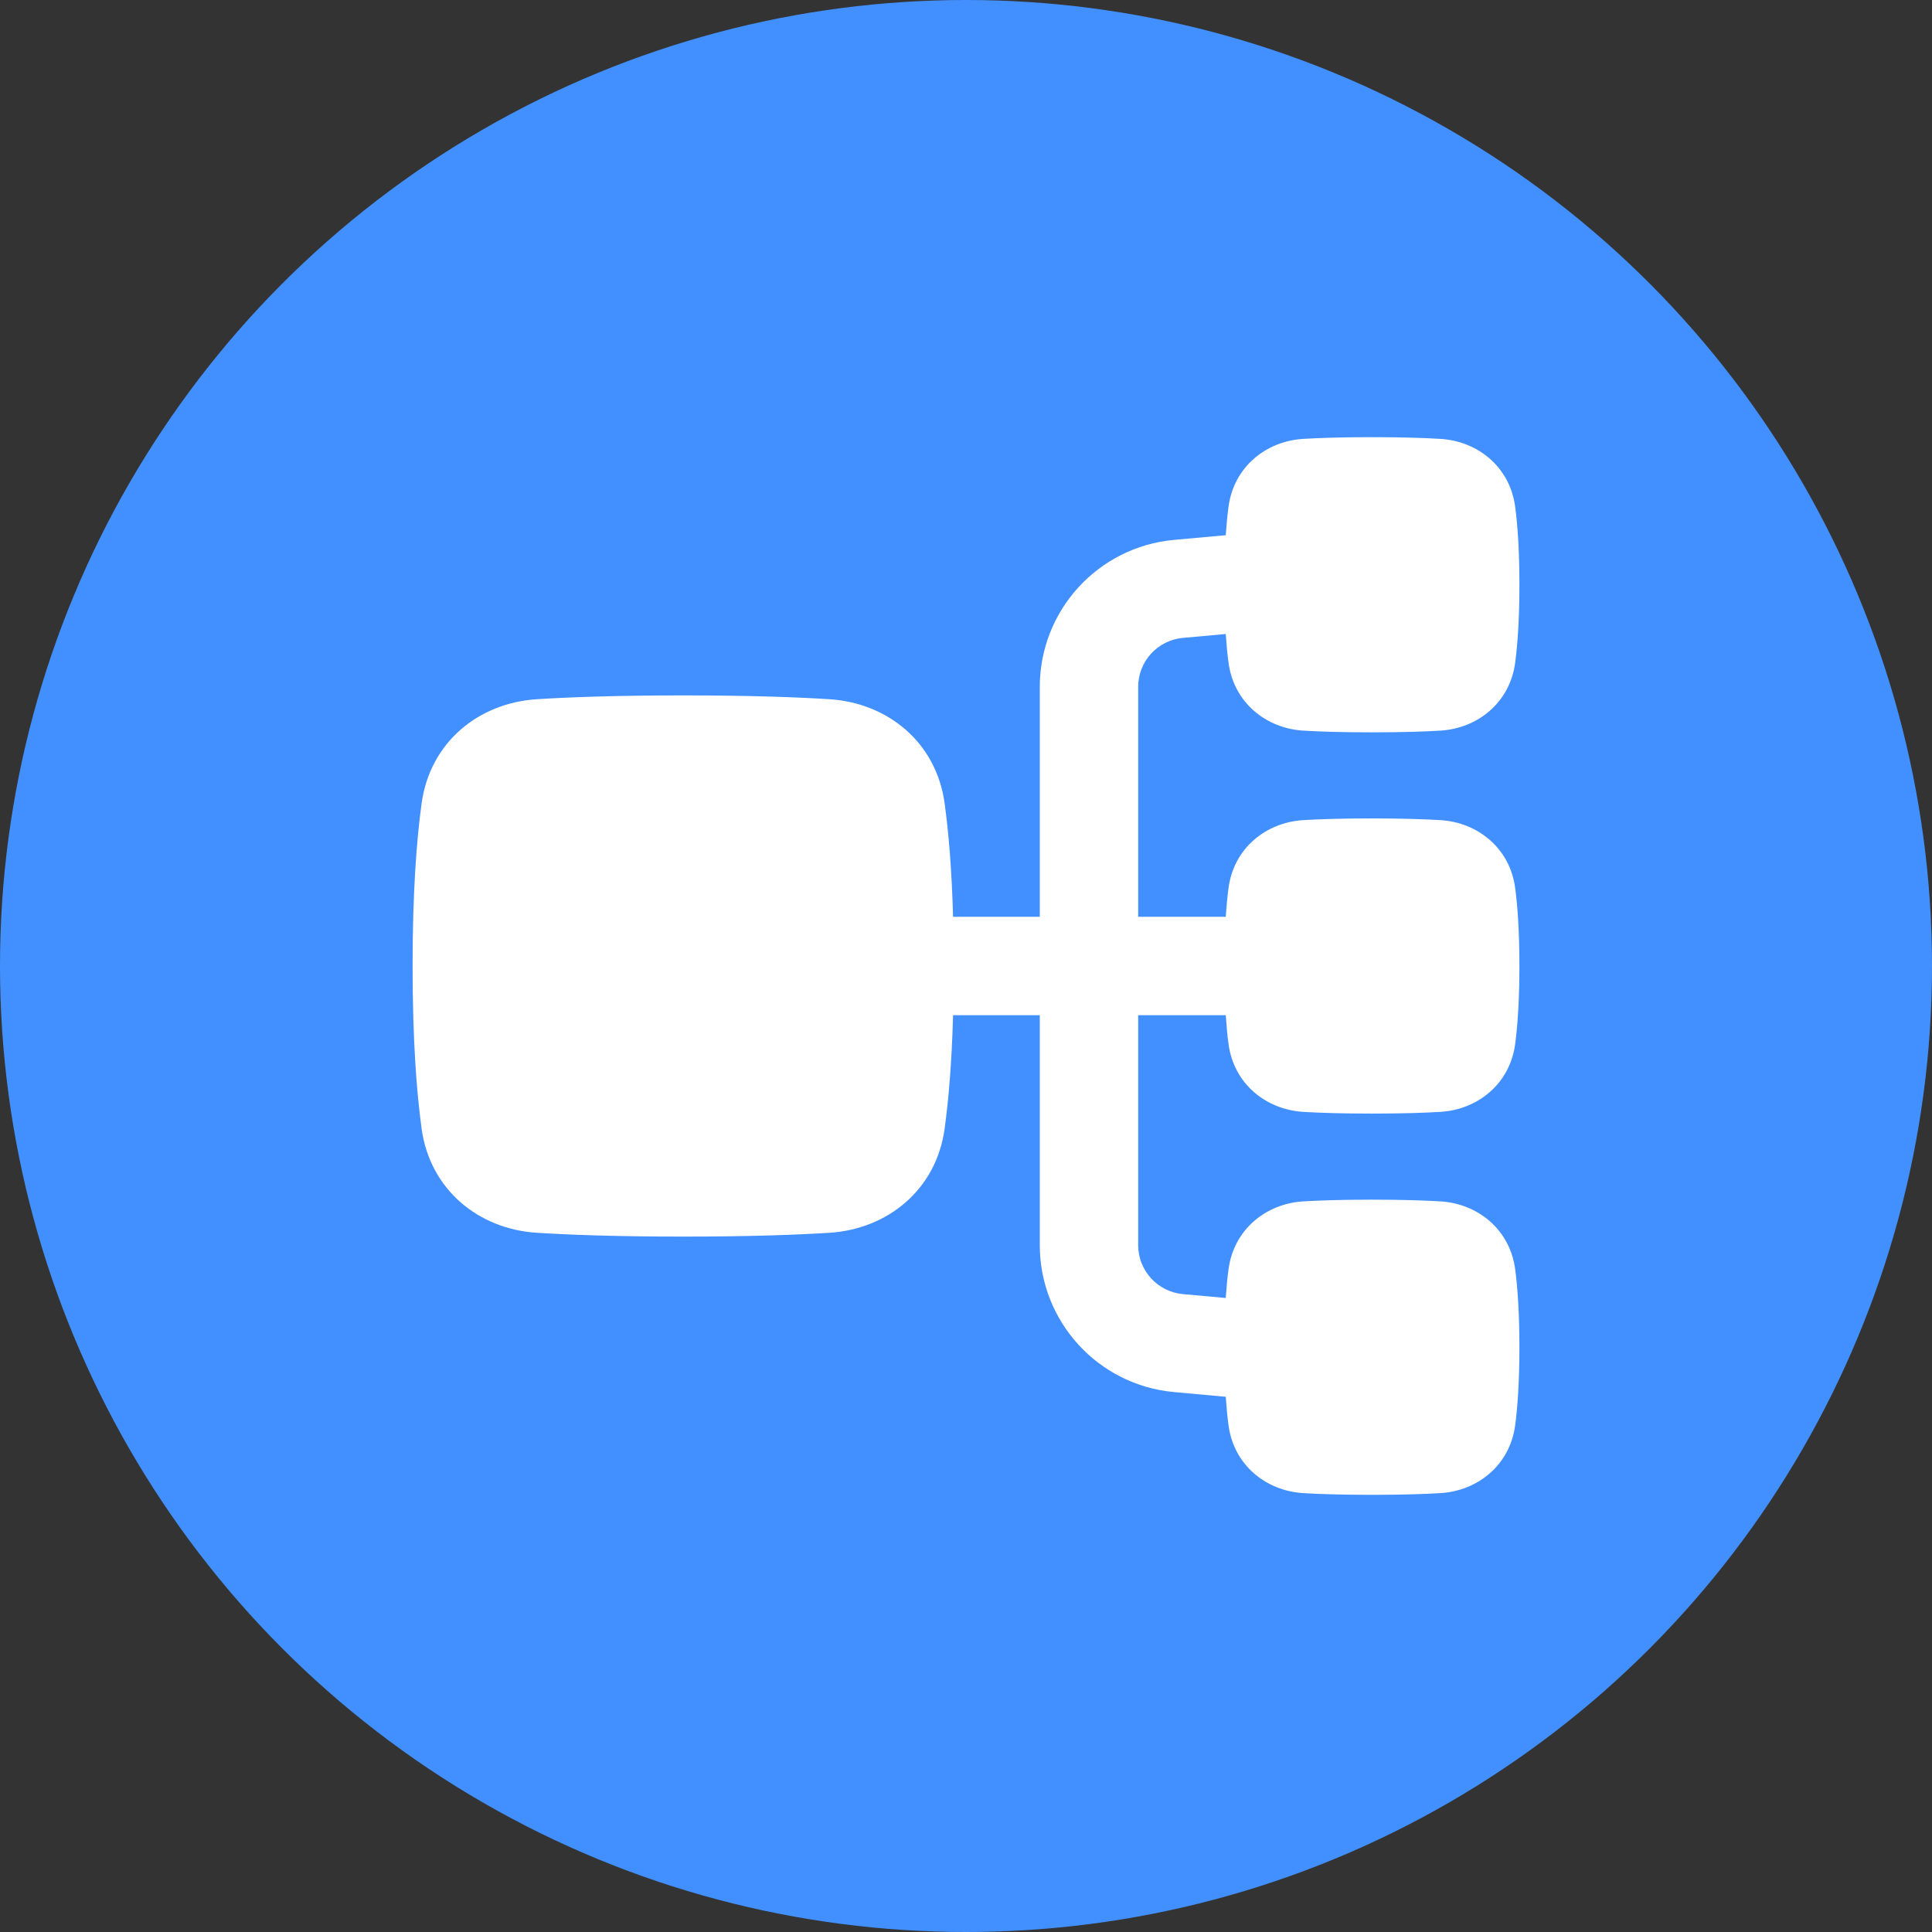
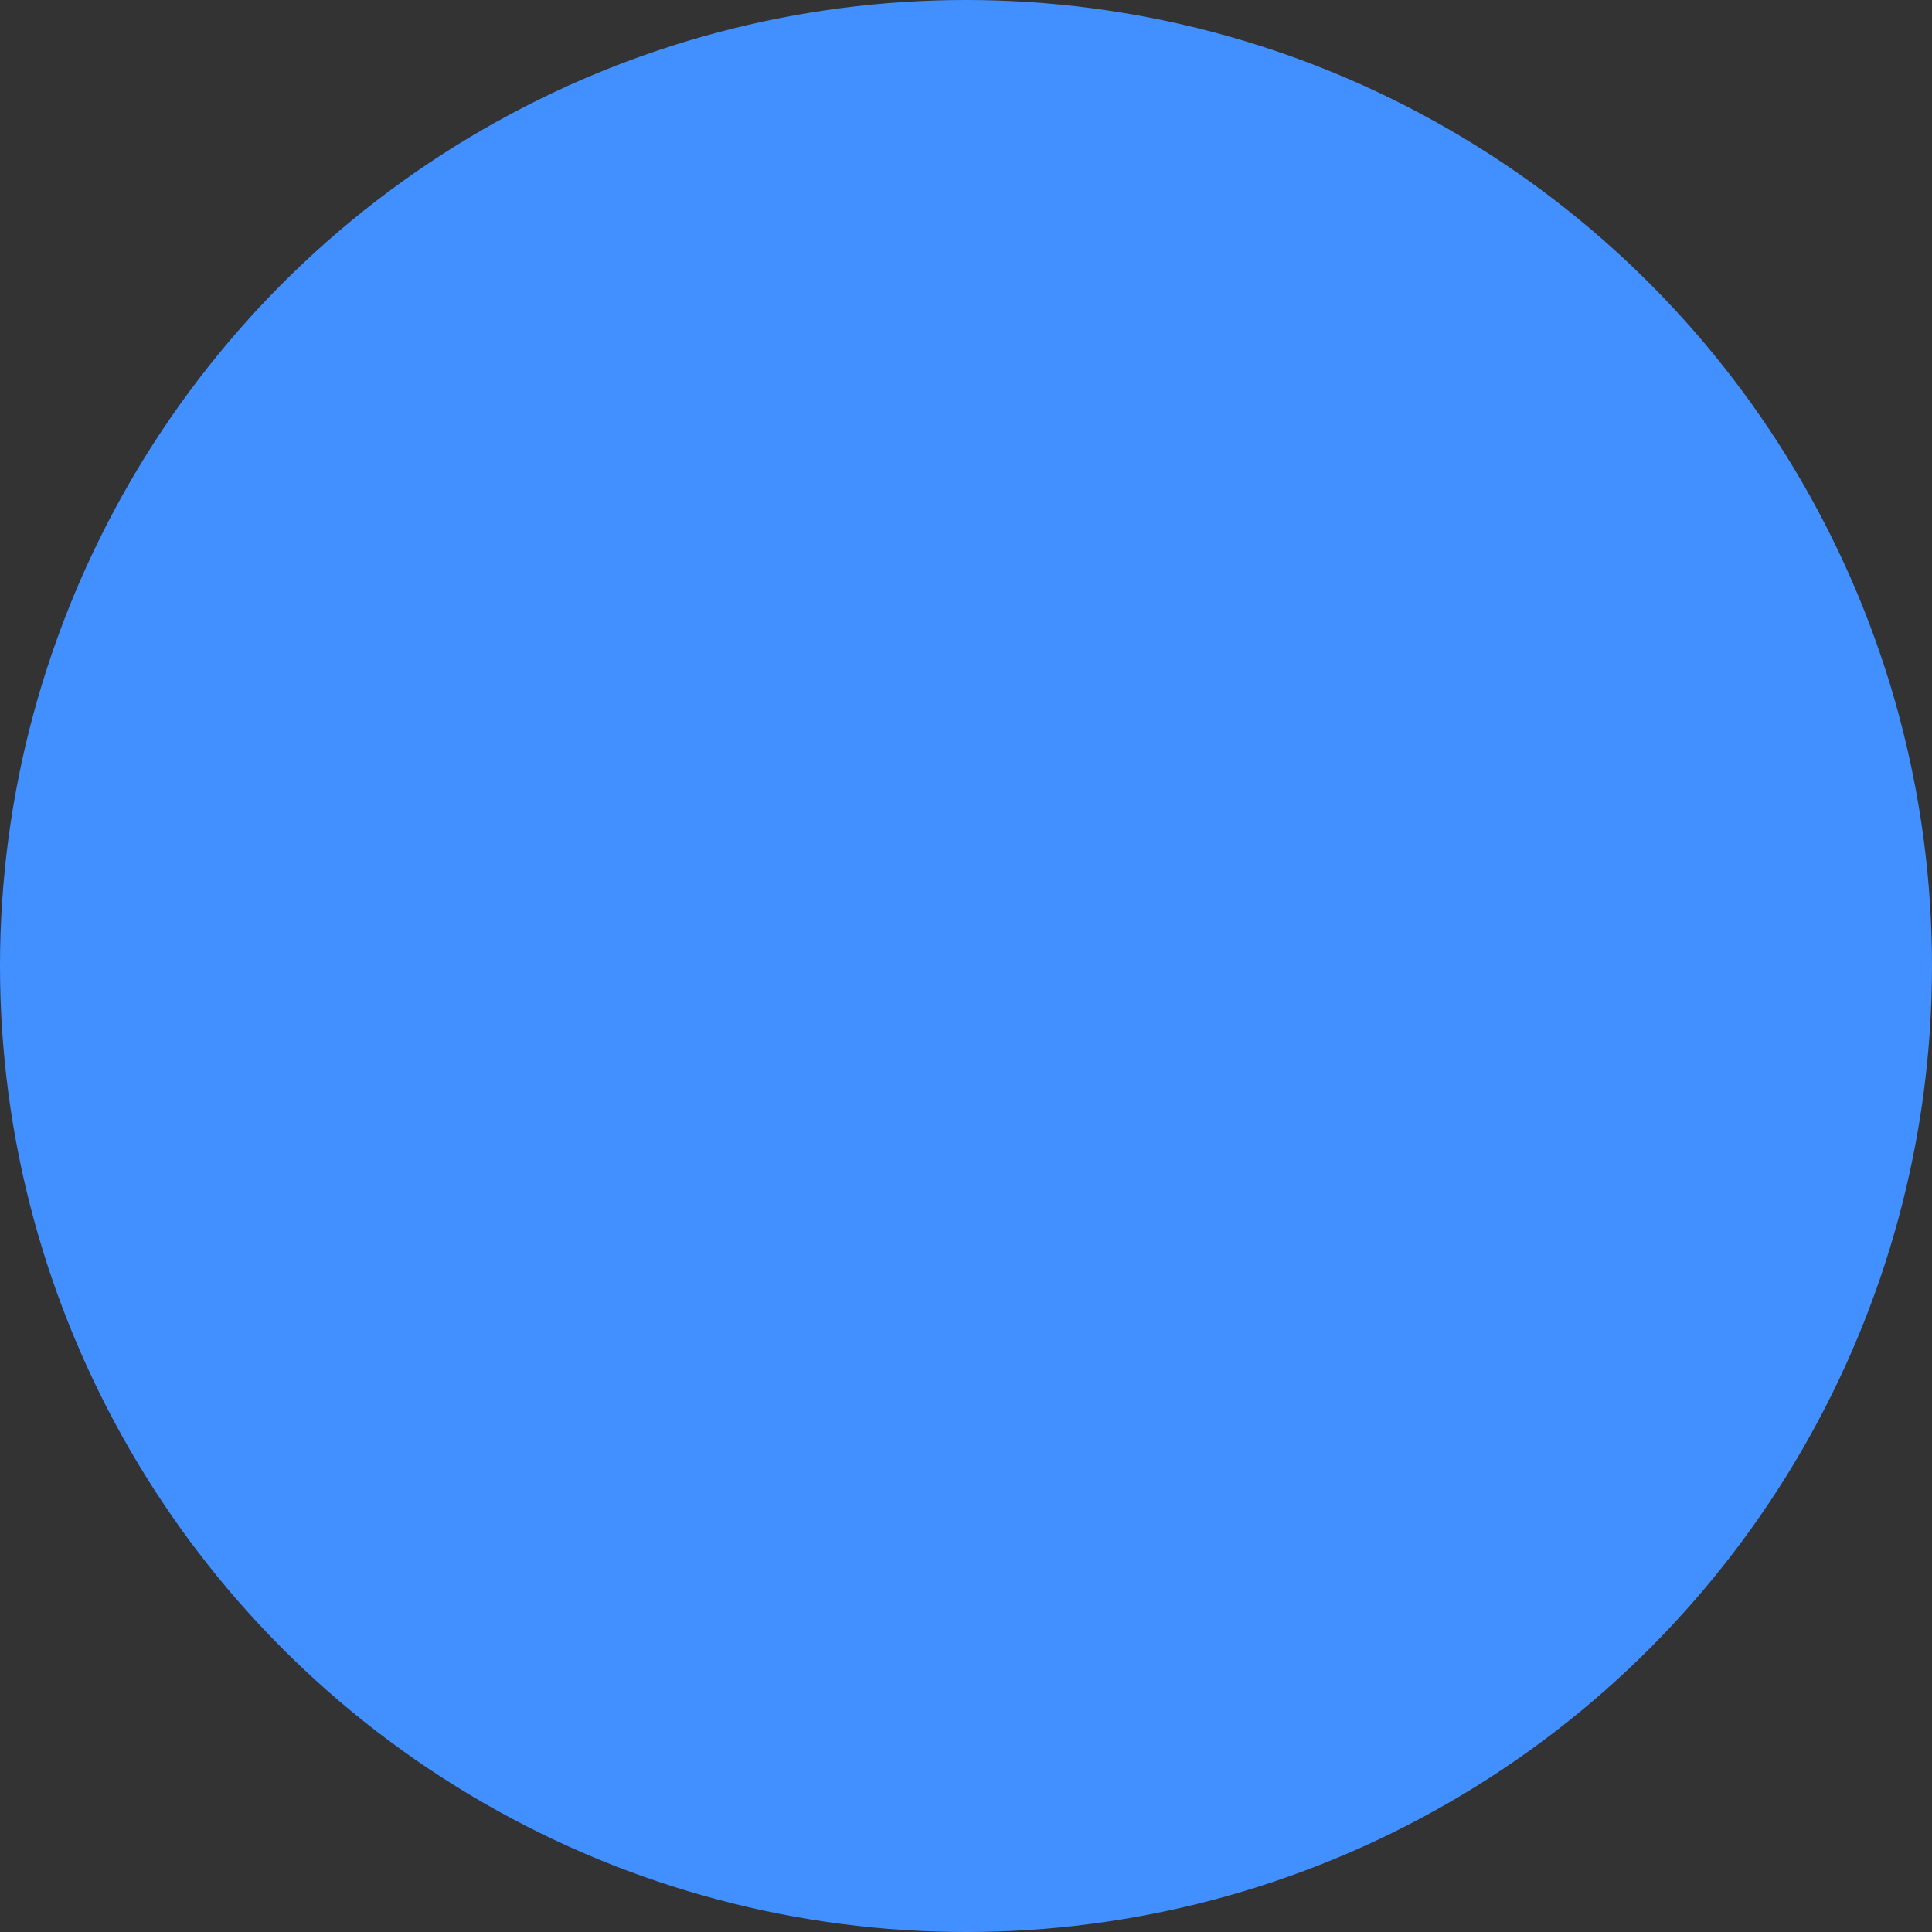
<svg xmlns="http://www.w3.org/2000/svg" width="36" height="36" viewBox="0 0 36 36" fill="none">
  <rect x="0" y="0" width="36" height="36" fill="#333333" stroke="none" />
  <circle cx="18" cy="18" r="18" fill="#4290FF" />
-   <path d="M28.312 10.896C28.312 11.537 28.278 12.005 28.234 12.343C28.136 13.096 27.53 13.572 26.842 13.614C26.543 13.632 26.13 13.646 25.562 13.646C24.995 13.646 24.582 13.632 24.283 13.614C23.595 13.572 22.989 13.096 22.891 12.343C22.871 12.194 22.854 12.018 22.84 11.814L22.042 11.886C21.57 11.929 21.208 12.325 21.208 12.799V17.083H22.84C22.854 16.878 22.871 16.703 22.891 16.552C22.989 15.799 23.595 15.324 24.283 15.282C24.582 15.264 24.995 15.25 25.562 15.25C26.13 15.25 26.543 15.264 26.842 15.282C27.53 15.324 28.136 15.799 28.234 16.552C28.278 16.89 28.312 17.358 28.312 18C28.312 18.642 28.278 19.11 28.234 19.447C28.136 20.201 27.53 20.676 26.842 20.718C26.543 20.736 26.13 20.75 25.562 20.75C24.995 20.75 24.582 20.736 24.283 20.718C23.595 20.676 22.989 20.201 22.891 19.447C22.871 19.297 22.854 19.122 22.84 18.917H21.208V23.201C21.208 23.675 21.57 24.071 22.042 24.114L22.84 24.186C22.854 23.982 22.871 23.806 22.891 23.657C22.989 22.904 23.595 22.428 24.283 22.386C24.582 22.368 24.995 22.354 25.562 22.354C26.13 22.354 26.543 22.368 26.842 22.386C27.53 22.428 28.136 22.903 28.234 23.657C28.278 23.994 28.312 24.462 28.312 25.104C28.312 25.746 28.278 26.214 28.234 26.552C28.136 27.305 27.53 27.78 26.842 27.822C26.543 27.84 26.13 27.854 25.562 27.854C24.995 27.854 24.582 27.84 24.283 27.822C23.595 27.78 22.989 27.305 22.891 26.552C22.871 26.403 22.854 26.23 22.84 26.027L21.876 25.939C20.46 25.811 19.375 24.623 19.375 23.201V18.917H17.759C17.734 19.824 17.673 20.513 17.602 21.029C17.447 22.171 16.538 22.902 15.457 22.971C14.839 23.01 13.961 23.042 12.729 23.042C11.497 23.042 10.619 23.01 10.002 22.971C8.92 22.902 8.012 22.171 7.856 21.029C7.763 20.351 7.688 19.376 7.688 18C7.688 16.624 7.763 15.649 7.856 14.971C8.012 13.829 8.92 13.098 10.002 13.029C10.619 12.99 11.497 12.958 12.729 12.958C13.961 12.958 14.839 12.99 15.457 13.029C16.538 13.098 17.447 13.829 17.602 14.971C17.673 15.487 17.734 16.176 17.759 17.083H19.375V12.799C19.375 11.377 20.46 10.189 21.876 10.06L22.84 9.973C22.854 9.77 22.871 9.597 22.891 9.448C22.989 8.695 23.595 8.22 24.283 8.178C24.582 8.16 24.995 8.146 25.562 8.146C26.13 8.146 26.543 8.16 26.842 8.178C27.53 8.22 28.136 8.695 28.234 9.448C28.278 9.786 28.312 10.254 28.312 10.896Z" fill="white" />
</svg>